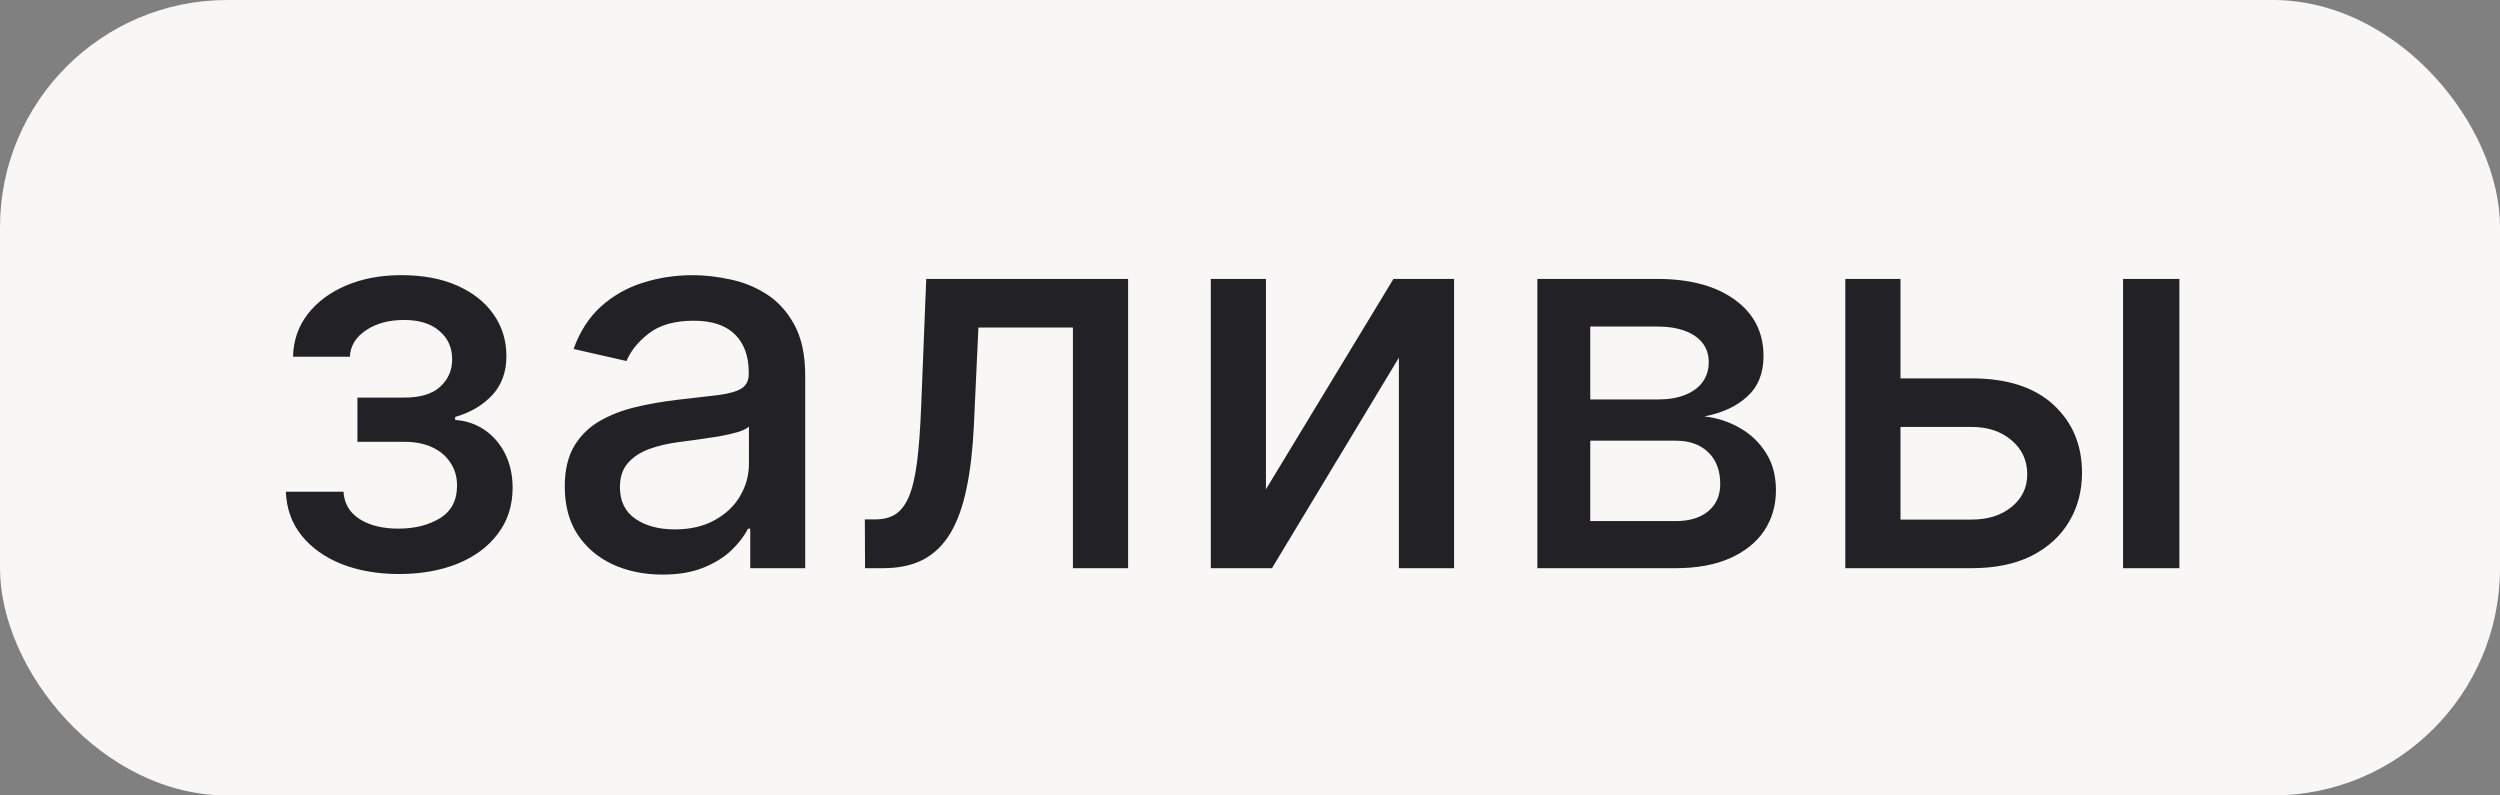
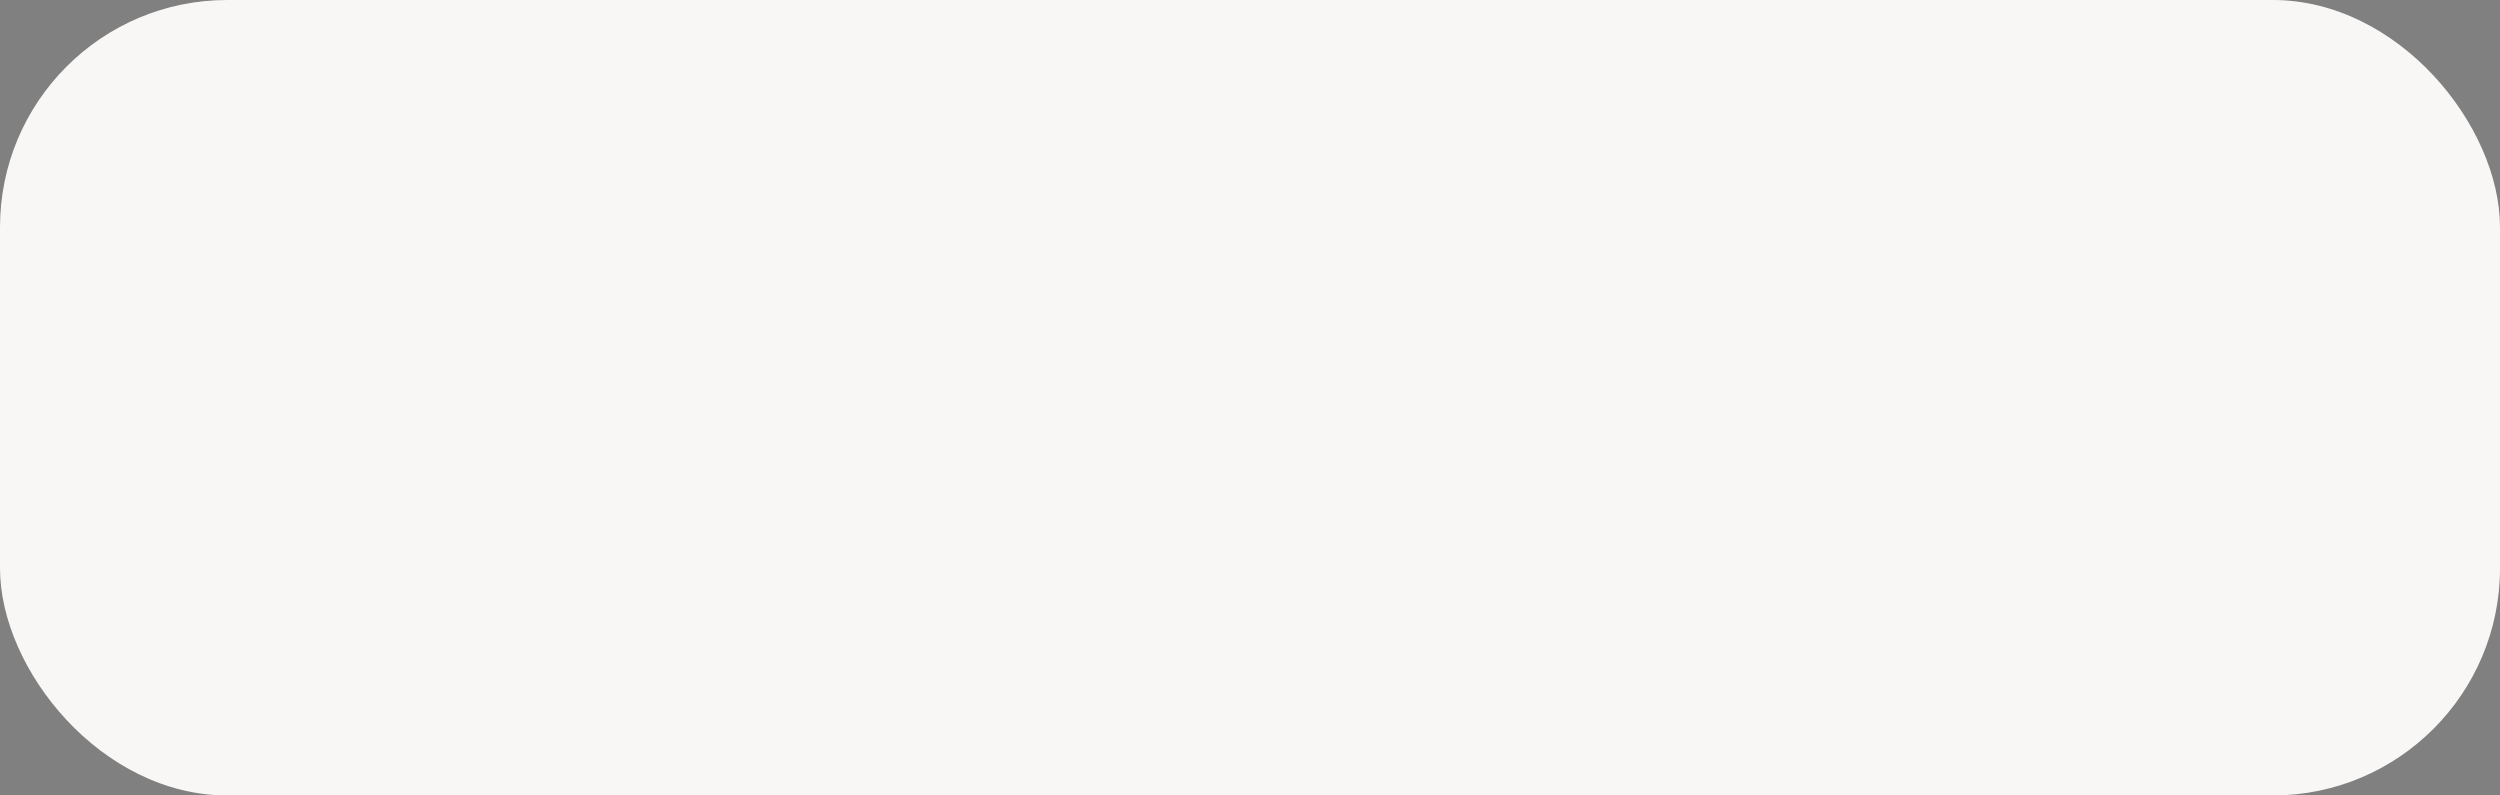
<svg xmlns="http://www.w3.org/2000/svg" width="66" height="21" viewBox="0 0 66 21" fill="none">
  <rect x="0" y="0" width="66" height="21" fill="#808080" stroke="none" />
  <rect width="66" height="21" rx="6" fill="#F8F7F6" />
-   <path d="M7.547 12.982H9.068C9.088 13.293 9.229 13.533 9.491 13.702C9.756 13.871 10.099 13.956 10.52 13.956C10.947 13.956 11.312 13.865 11.614 13.682C11.915 13.497 12.066 13.21 12.066 12.822C12.066 12.59 12.008 12.388 11.892 12.216C11.779 12.04 11.619 11.904 11.41 11.808C11.204 11.712 10.961 11.664 10.679 11.664H9.436V10.496H10.679C11.1 10.496 11.415 10.4 11.624 10.207C11.832 10.015 11.937 9.775 11.937 9.487C11.937 9.175 11.824 8.925 11.599 8.736C11.377 8.544 11.067 8.447 10.669 8.447C10.265 8.447 9.928 8.539 9.66 8.721C9.391 8.9 9.25 9.132 9.237 9.417H7.736C7.746 8.989 7.875 8.615 8.124 8.293C8.375 7.969 8.714 7.717 9.138 7.538C9.565 7.355 10.051 7.264 10.595 7.264C11.161 7.264 11.652 7.355 12.066 7.538C12.48 7.72 12.8 7.972 13.026 8.293C13.254 8.615 13.369 8.984 13.369 9.402C13.369 9.823 13.243 10.168 12.991 10.436C12.742 10.701 12.417 10.892 12.016 11.008V11.087C12.311 11.107 12.573 11.197 12.802 11.356C13.03 11.515 13.21 11.725 13.339 11.987C13.468 12.249 13.533 12.546 13.533 12.877C13.533 13.345 13.403 13.749 13.145 14.09C12.89 14.432 12.535 14.695 12.081 14.881C11.63 15.063 11.115 15.154 10.535 15.154C9.971 15.154 9.466 15.066 9.018 14.891C8.574 14.712 8.221 14.46 7.96 14.135C7.701 13.81 7.563 13.426 7.547 12.982ZM17.49 15.169C17.006 15.169 16.569 15.079 16.177 14.901C15.786 14.718 15.476 14.455 15.248 14.11C15.022 13.765 14.91 13.343 14.91 12.842C14.91 12.412 14.993 12.057 15.158 11.778C15.324 11.5 15.548 11.28 15.829 11.117C16.111 10.955 16.426 10.832 16.774 10.749C17.122 10.666 17.477 10.604 17.838 10.56C18.295 10.507 18.667 10.464 18.952 10.431C19.237 10.395 19.444 10.337 19.573 10.257C19.702 10.178 19.767 10.048 19.767 9.869V9.835C19.767 9.4 19.644 9.064 19.399 8.825C19.157 8.587 18.796 8.467 18.315 8.467C17.815 8.467 17.42 8.578 17.132 8.8C16.847 9.019 16.65 9.263 16.54 9.531L15.143 9.213C15.309 8.749 15.551 8.375 15.869 8.089C16.191 7.801 16.56 7.592 16.978 7.463C17.395 7.33 17.835 7.264 18.295 7.264C18.6 7.264 18.923 7.301 19.265 7.374C19.61 7.443 19.931 7.572 20.229 7.761C20.531 7.95 20.778 8.22 20.97 8.572C21.162 8.92 21.258 9.372 21.258 9.929V15H19.807V13.956H19.747C19.651 14.148 19.507 14.337 19.314 14.523C19.122 14.708 18.875 14.863 18.574 14.985C18.272 15.108 17.911 15.169 17.49 15.169ZM17.813 13.976C18.224 13.976 18.575 13.895 18.867 13.732C19.162 13.57 19.386 13.358 19.538 13.096C19.694 12.831 19.772 12.547 19.772 12.246V11.261C19.719 11.314 19.616 11.364 19.464 11.411C19.314 11.454 19.144 11.492 18.952 11.525C18.759 11.555 18.572 11.583 18.39 11.609C18.207 11.633 18.055 11.652 17.932 11.669C17.644 11.706 17.381 11.767 17.142 11.853C16.907 11.939 16.718 12.063 16.575 12.226C16.436 12.385 16.366 12.597 16.366 12.862C16.366 13.23 16.502 13.508 16.774 13.697C17.046 13.883 17.392 13.976 17.813 13.976ZM22.837 15L22.832 13.712H23.105C23.317 13.712 23.495 13.668 23.637 13.578C23.783 13.485 23.902 13.329 23.995 13.111C24.088 12.892 24.159 12.59 24.209 12.206C24.259 11.818 24.295 11.331 24.318 10.744L24.453 7.364H29.782V15H28.325V8.646H25.83L25.71 11.242C25.68 11.871 25.616 12.421 25.517 12.892C25.42 13.363 25.279 13.755 25.094 14.07C24.908 14.382 24.67 14.616 24.378 14.771C24.086 14.924 23.732 15 23.314 15H22.837ZM33.421 12.917L36.787 7.364H38.388V15H36.931V9.442L33.58 15H31.965V7.364H33.421V12.917ZM40.586 15V7.364H43.753C44.615 7.364 45.298 7.548 45.802 7.915C46.305 8.28 46.557 8.776 46.557 9.402C46.557 9.849 46.415 10.204 46.13 10.466C45.845 10.728 45.467 10.903 44.996 10.993C45.338 11.033 45.651 11.135 45.936 11.301C46.221 11.463 46.45 11.682 46.622 11.957C46.798 12.232 46.885 12.561 46.885 12.942C46.885 13.346 46.781 13.704 46.572 14.016C46.363 14.324 46.06 14.566 45.662 14.742C45.268 14.914 44.792 15 44.236 15H40.586ZM41.983 13.757H44.236C44.603 13.757 44.892 13.669 45.101 13.494C45.309 13.318 45.414 13.079 45.414 12.778C45.414 12.423 45.309 12.145 45.101 11.943C44.892 11.737 44.603 11.634 44.236 11.634H41.983V13.757ZM41.983 10.546H43.768C44.047 10.546 44.285 10.506 44.484 10.426C44.686 10.347 44.84 10.234 44.947 10.088C45.056 9.939 45.111 9.763 45.111 9.561C45.111 9.266 44.99 9.036 44.748 8.87C44.506 8.704 44.174 8.621 43.753 8.621H41.983V10.546ZM49.835 9.989H52.052C52.987 9.989 53.706 10.221 54.21 10.685C54.714 11.149 54.965 11.747 54.965 12.479C54.965 12.957 54.853 13.386 54.627 13.767C54.402 14.148 54.072 14.45 53.638 14.672C53.204 14.891 52.675 15 52.052 15H48.716V7.364H50.173V13.717H52.052C52.48 13.717 52.831 13.606 53.106 13.384C53.381 13.159 53.519 12.872 53.519 12.524C53.519 12.156 53.381 11.856 53.106 11.624C52.831 11.389 52.48 11.271 52.052 11.271H49.835V9.989ZM56.049 15V7.364H57.536V15H56.049Z" fill="#212126" />
</svg>